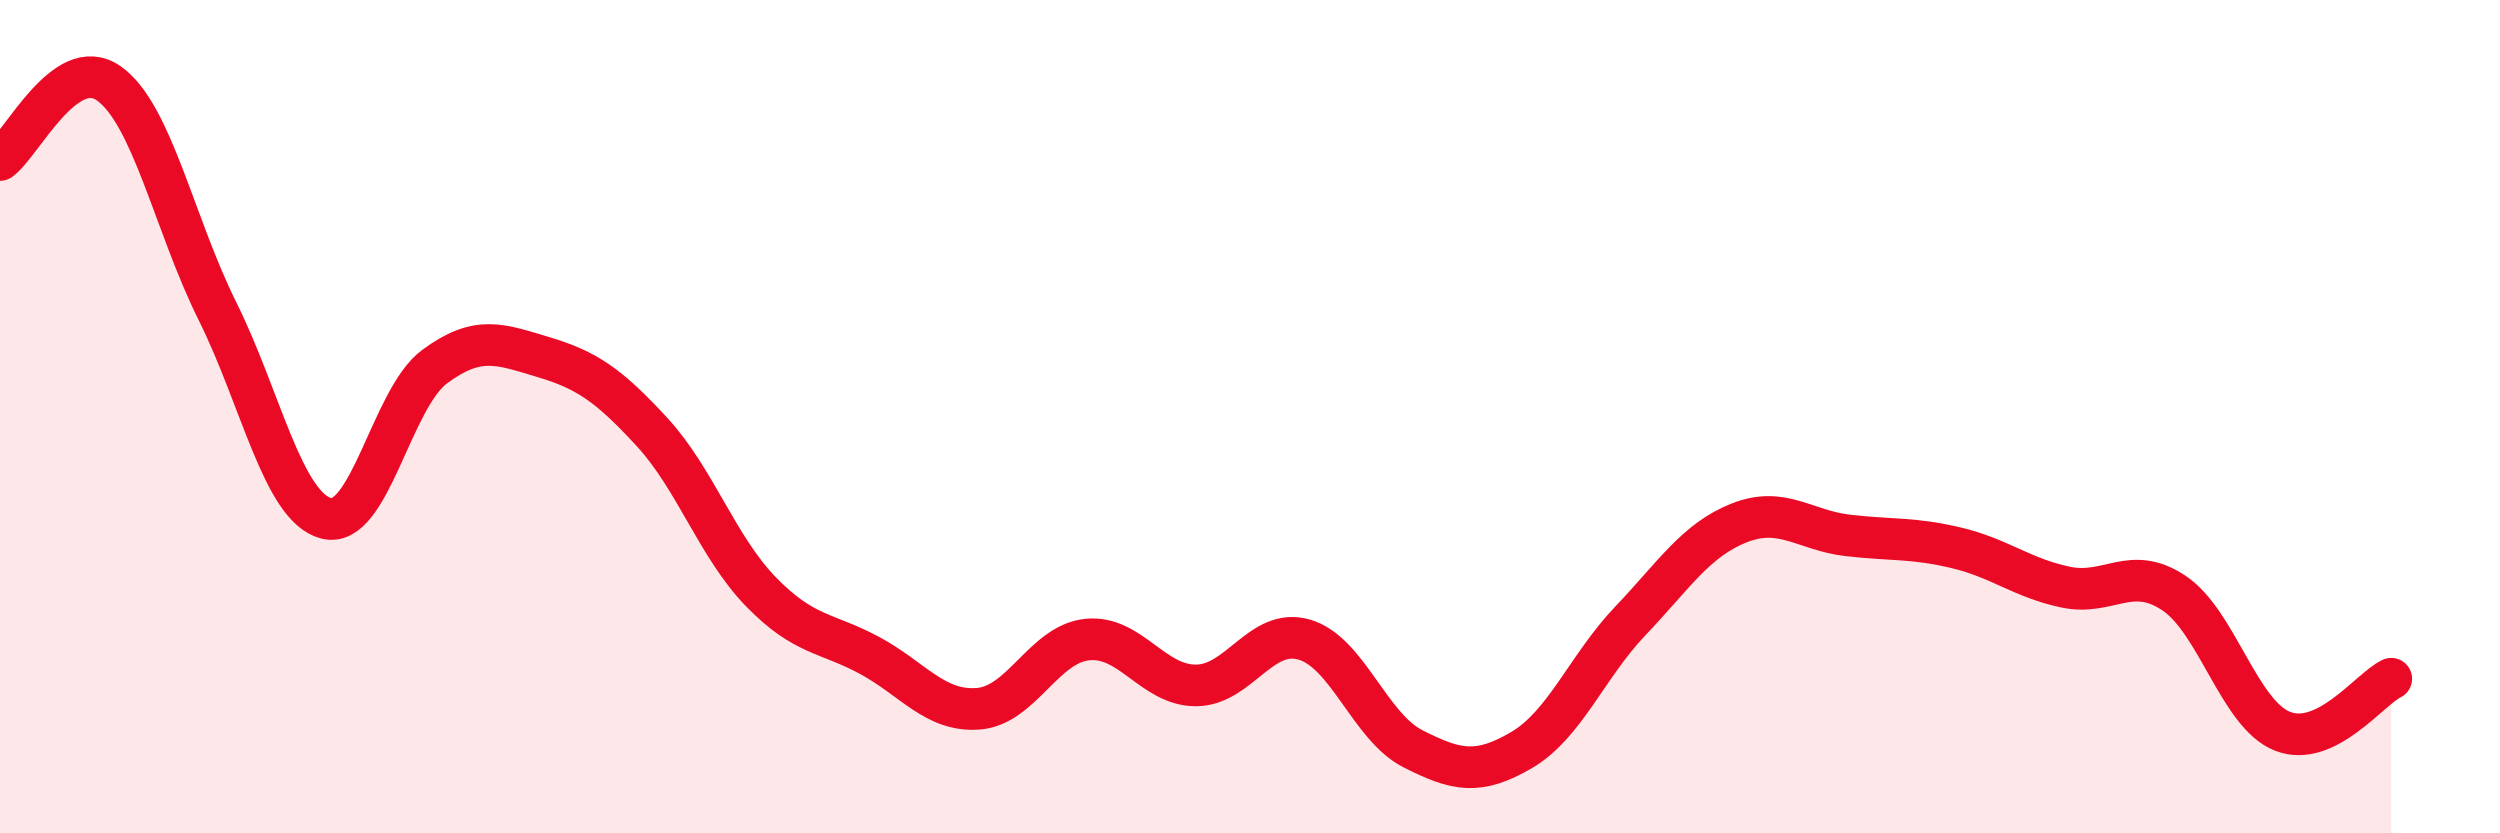
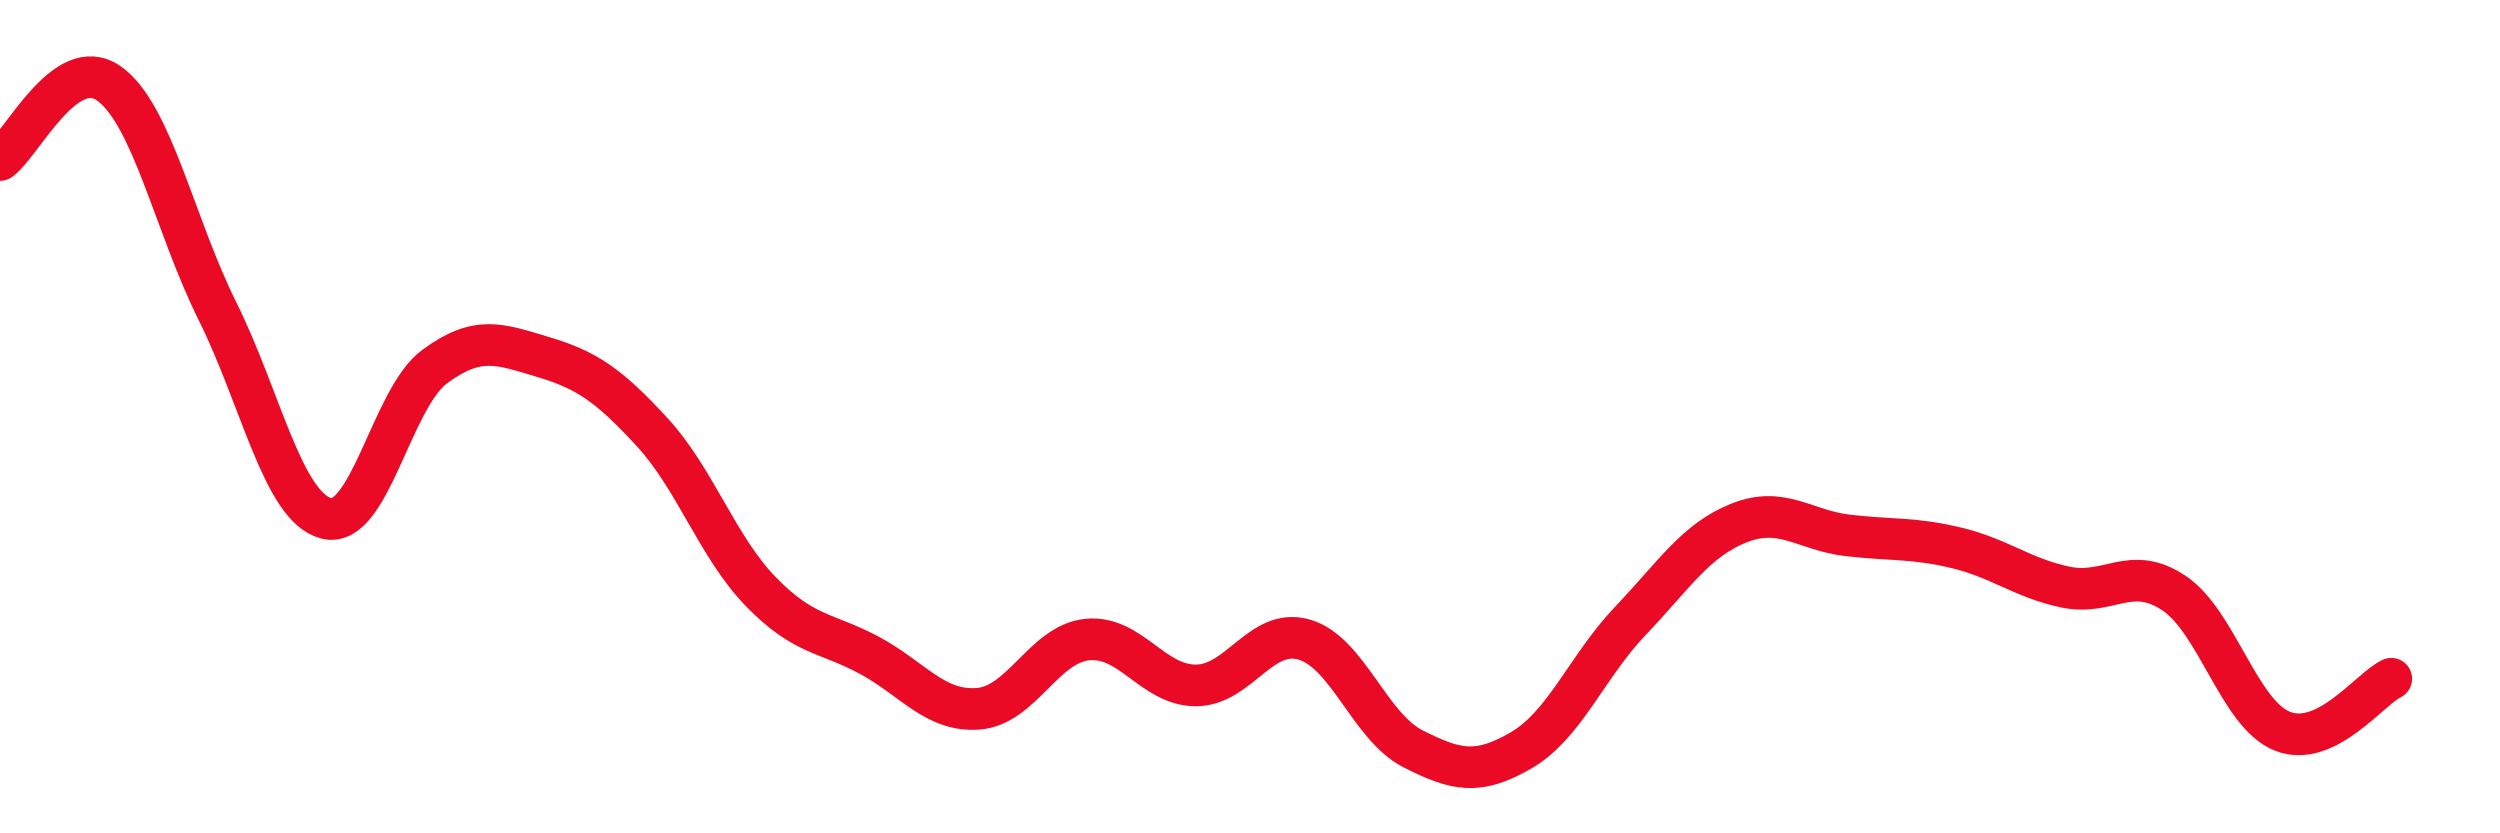
<svg xmlns="http://www.w3.org/2000/svg" width="60" height="20" viewBox="0 0 60 20">
-   <path d="M 0,3.84 C 0.52,3.47 1.57,1.27 2.61,2 C 3.65,2.73 4.18,5.38 5.22,7.47 C 6.26,9.56 6.79,12.17 7.83,12.44 C 8.87,12.71 9.39,9.57 10.43,8.8 C 11.47,8.03 12,8.26 13.04,8.57 C 14.08,8.88 14.61,9.24 15.65,10.37 C 16.69,11.5 17.22,13.13 18.26,14.2 C 19.3,15.27 19.83,15.17 20.87,15.73 C 21.91,16.29 22.44,17.09 23.48,17.01 C 24.52,16.93 25.05,15.46 26.09,15.35 C 27.13,15.24 27.66,16.45 28.7,16.45 C 29.74,16.45 30.26,15.05 31.3,15.35 C 32.34,15.65 32.87,17.44 33.91,17.97 C 34.95,18.5 35.48,18.61 36.52,18 C 37.56,17.39 38.09,15.99 39.13,14.9 C 40.17,13.81 40.7,12.96 41.74,12.55 C 42.78,12.14 43.31,12.73 44.35,12.85 C 45.39,12.97 45.92,12.9 46.96,13.15 C 48,13.4 48.53,13.87 49.57,14.09 C 50.61,14.31 51.13,13.54 52.17,14.23 C 53.21,14.92 53.74,17.14 54.78,17.55 C 55.82,17.96 56.87,16.54 57.39,16.29L57.39 20L0 20Z" fill="#EB0A25" opacity="0.1" stroke-linecap="round" stroke-linejoin="round" />
  <path d="M 0,3.84 C 0.52,3.47 1.57,1.27 2.61,2 C 3.65,2.73 4.18,5.38 5.22,7.47 C 6.26,9.56 6.79,12.17 7.83,12.44 C 8.87,12.71 9.39,9.57 10.43,8.8 C 11.47,8.03 12,8.26 13.04,8.57 C 14.08,8.88 14.61,9.24 15.65,10.37 C 16.69,11.5 17.22,13.13 18.26,14.2 C 19.3,15.27 19.83,15.17 20.87,15.73 C 21.91,16.29 22.44,17.09 23.48,17.01 C 24.52,16.93 25.05,15.46 26.09,15.35 C 27.13,15.24 27.66,16.45 28.7,16.45 C 29.74,16.45 30.26,15.05 31.3,15.35 C 32.34,15.65 32.87,17.44 33.91,17.97 C 34.95,18.5 35.48,18.61 36.52,18 C 37.56,17.39 38.09,15.99 39.13,14.9 C 40.17,13.81 40.7,12.96 41.74,12.55 C 42.78,12.14 43.31,12.73 44.35,12.85 C 45.39,12.97 45.92,12.9 46.96,13.15 C 48,13.4 48.53,13.87 49.57,14.09 C 50.61,14.31 51.13,13.54 52.17,14.23 C 53.21,14.92 53.74,17.14 54.78,17.55 C 55.82,17.96 56.87,16.54 57.39,16.29" stroke="#EB0A25" stroke-width="1" fill="none" stroke-linecap="round" stroke-linejoin="round" />
</svg>